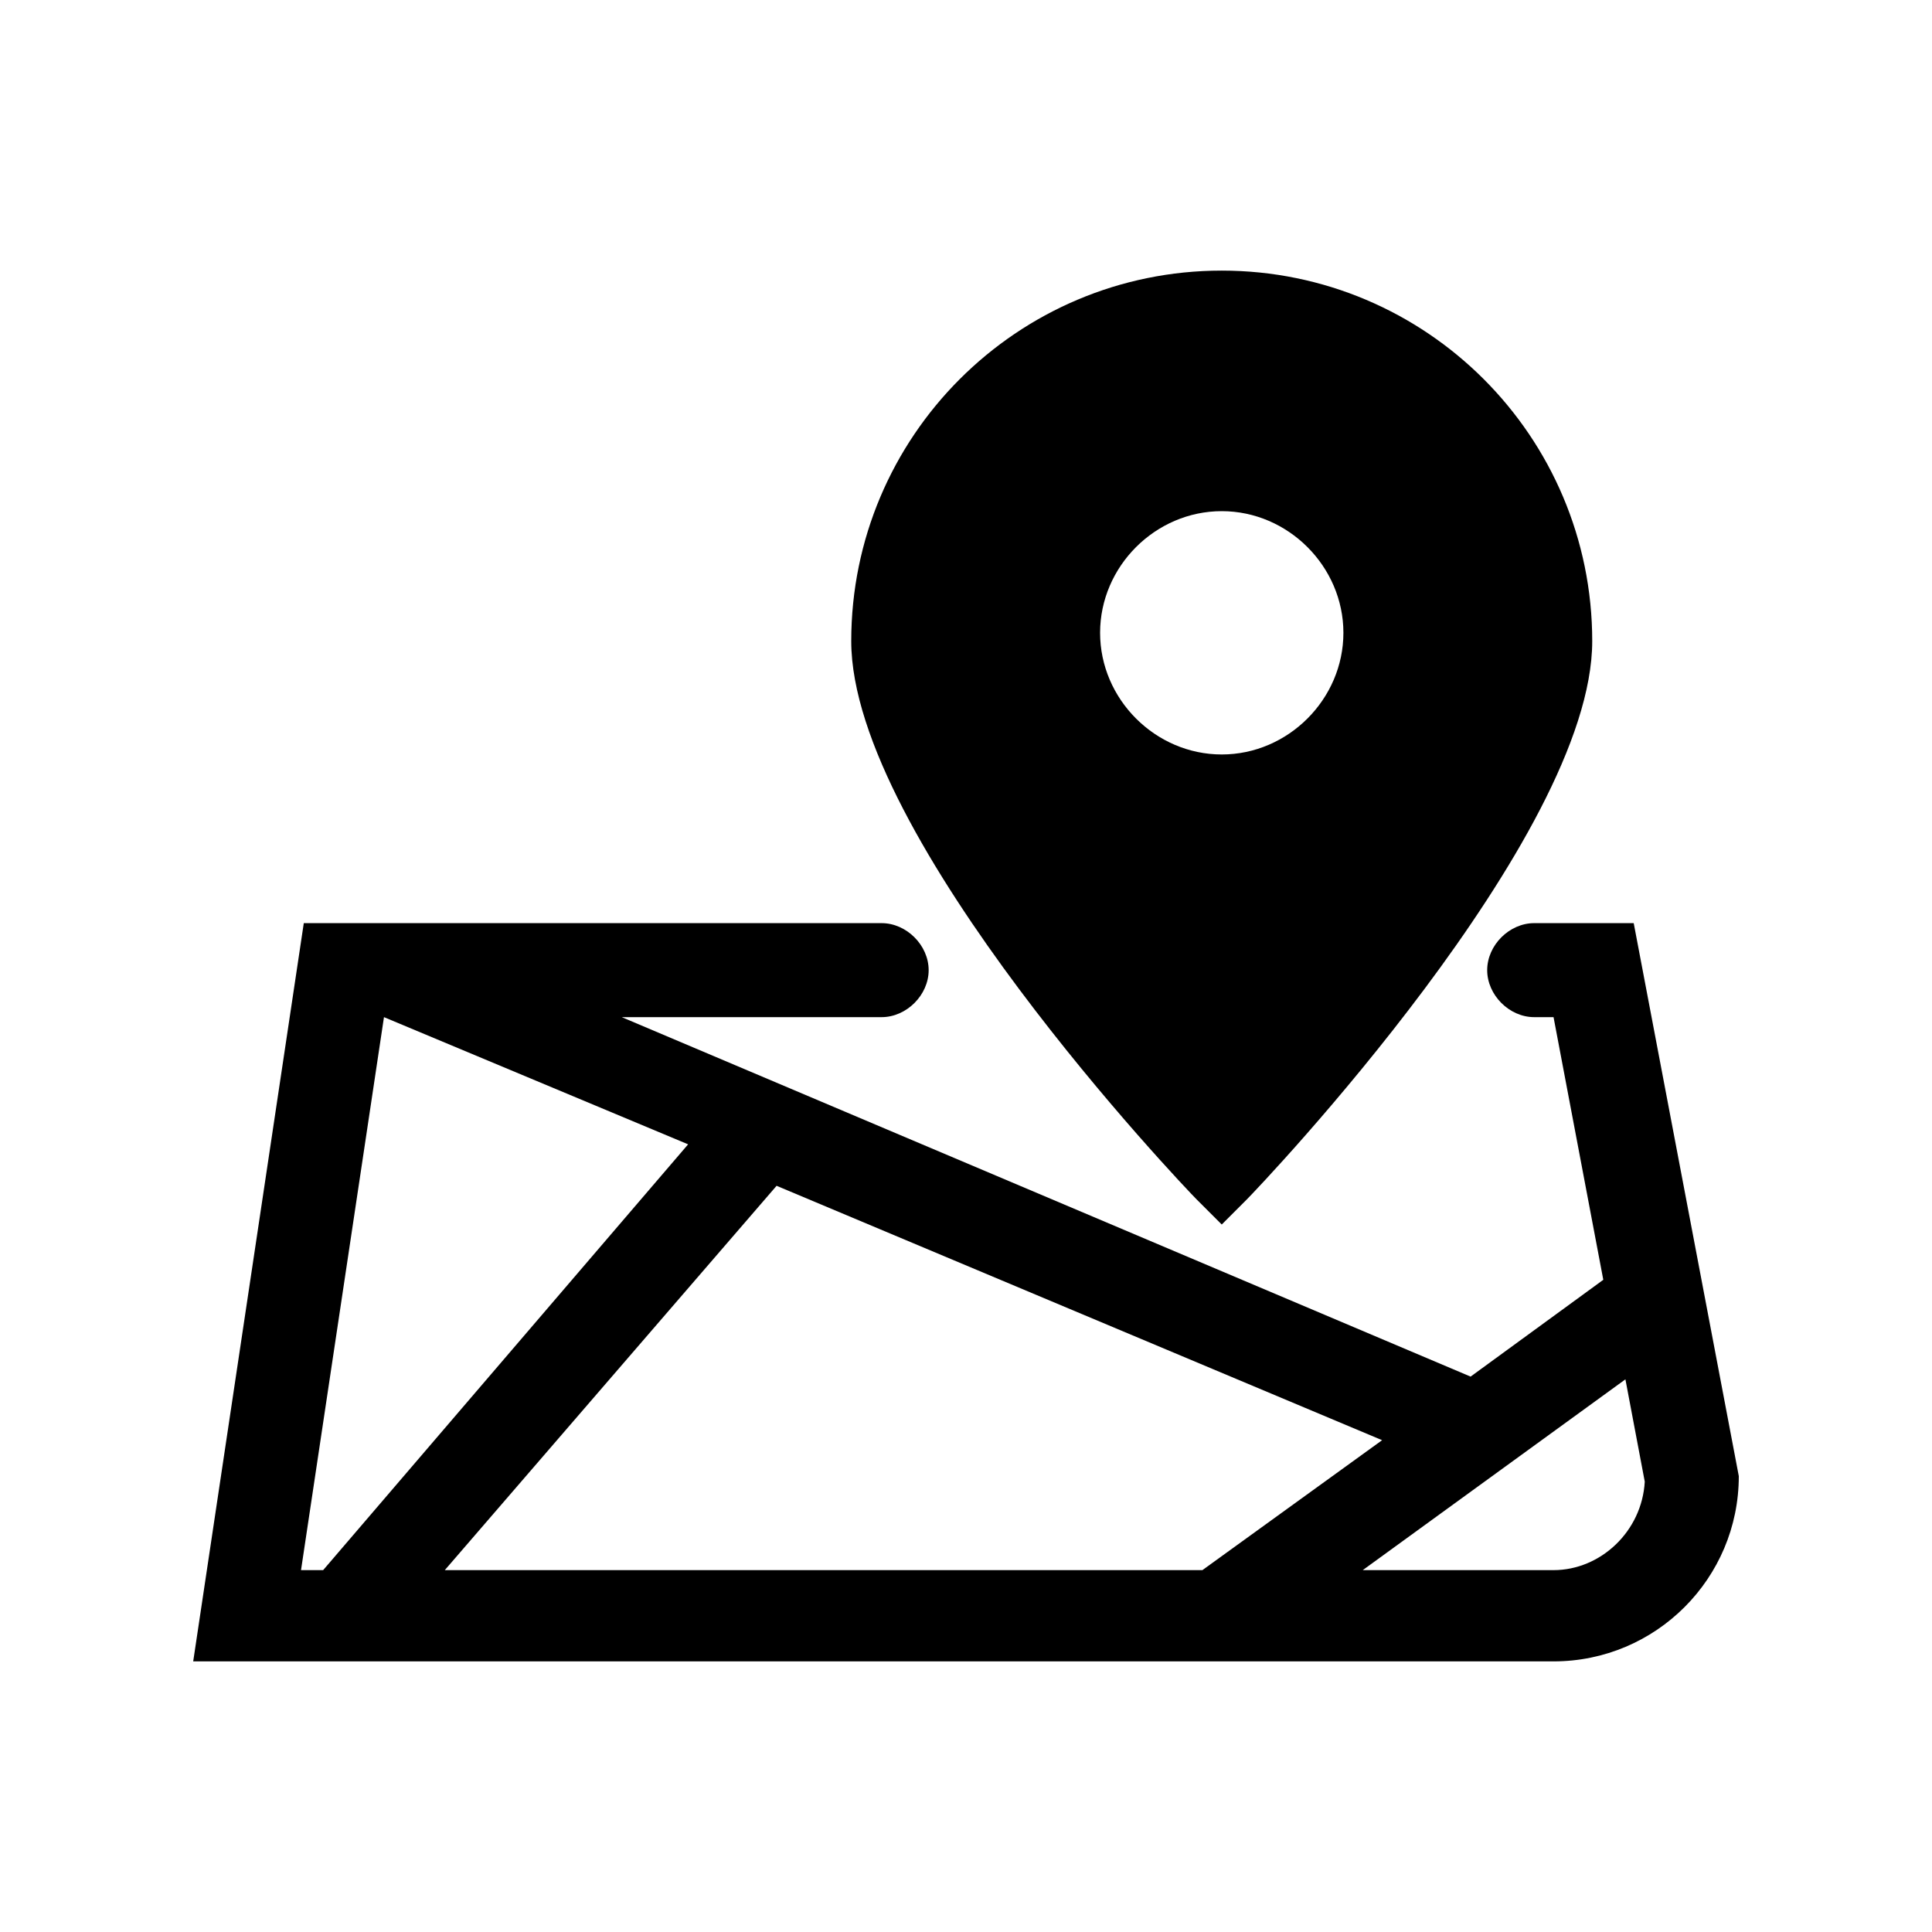
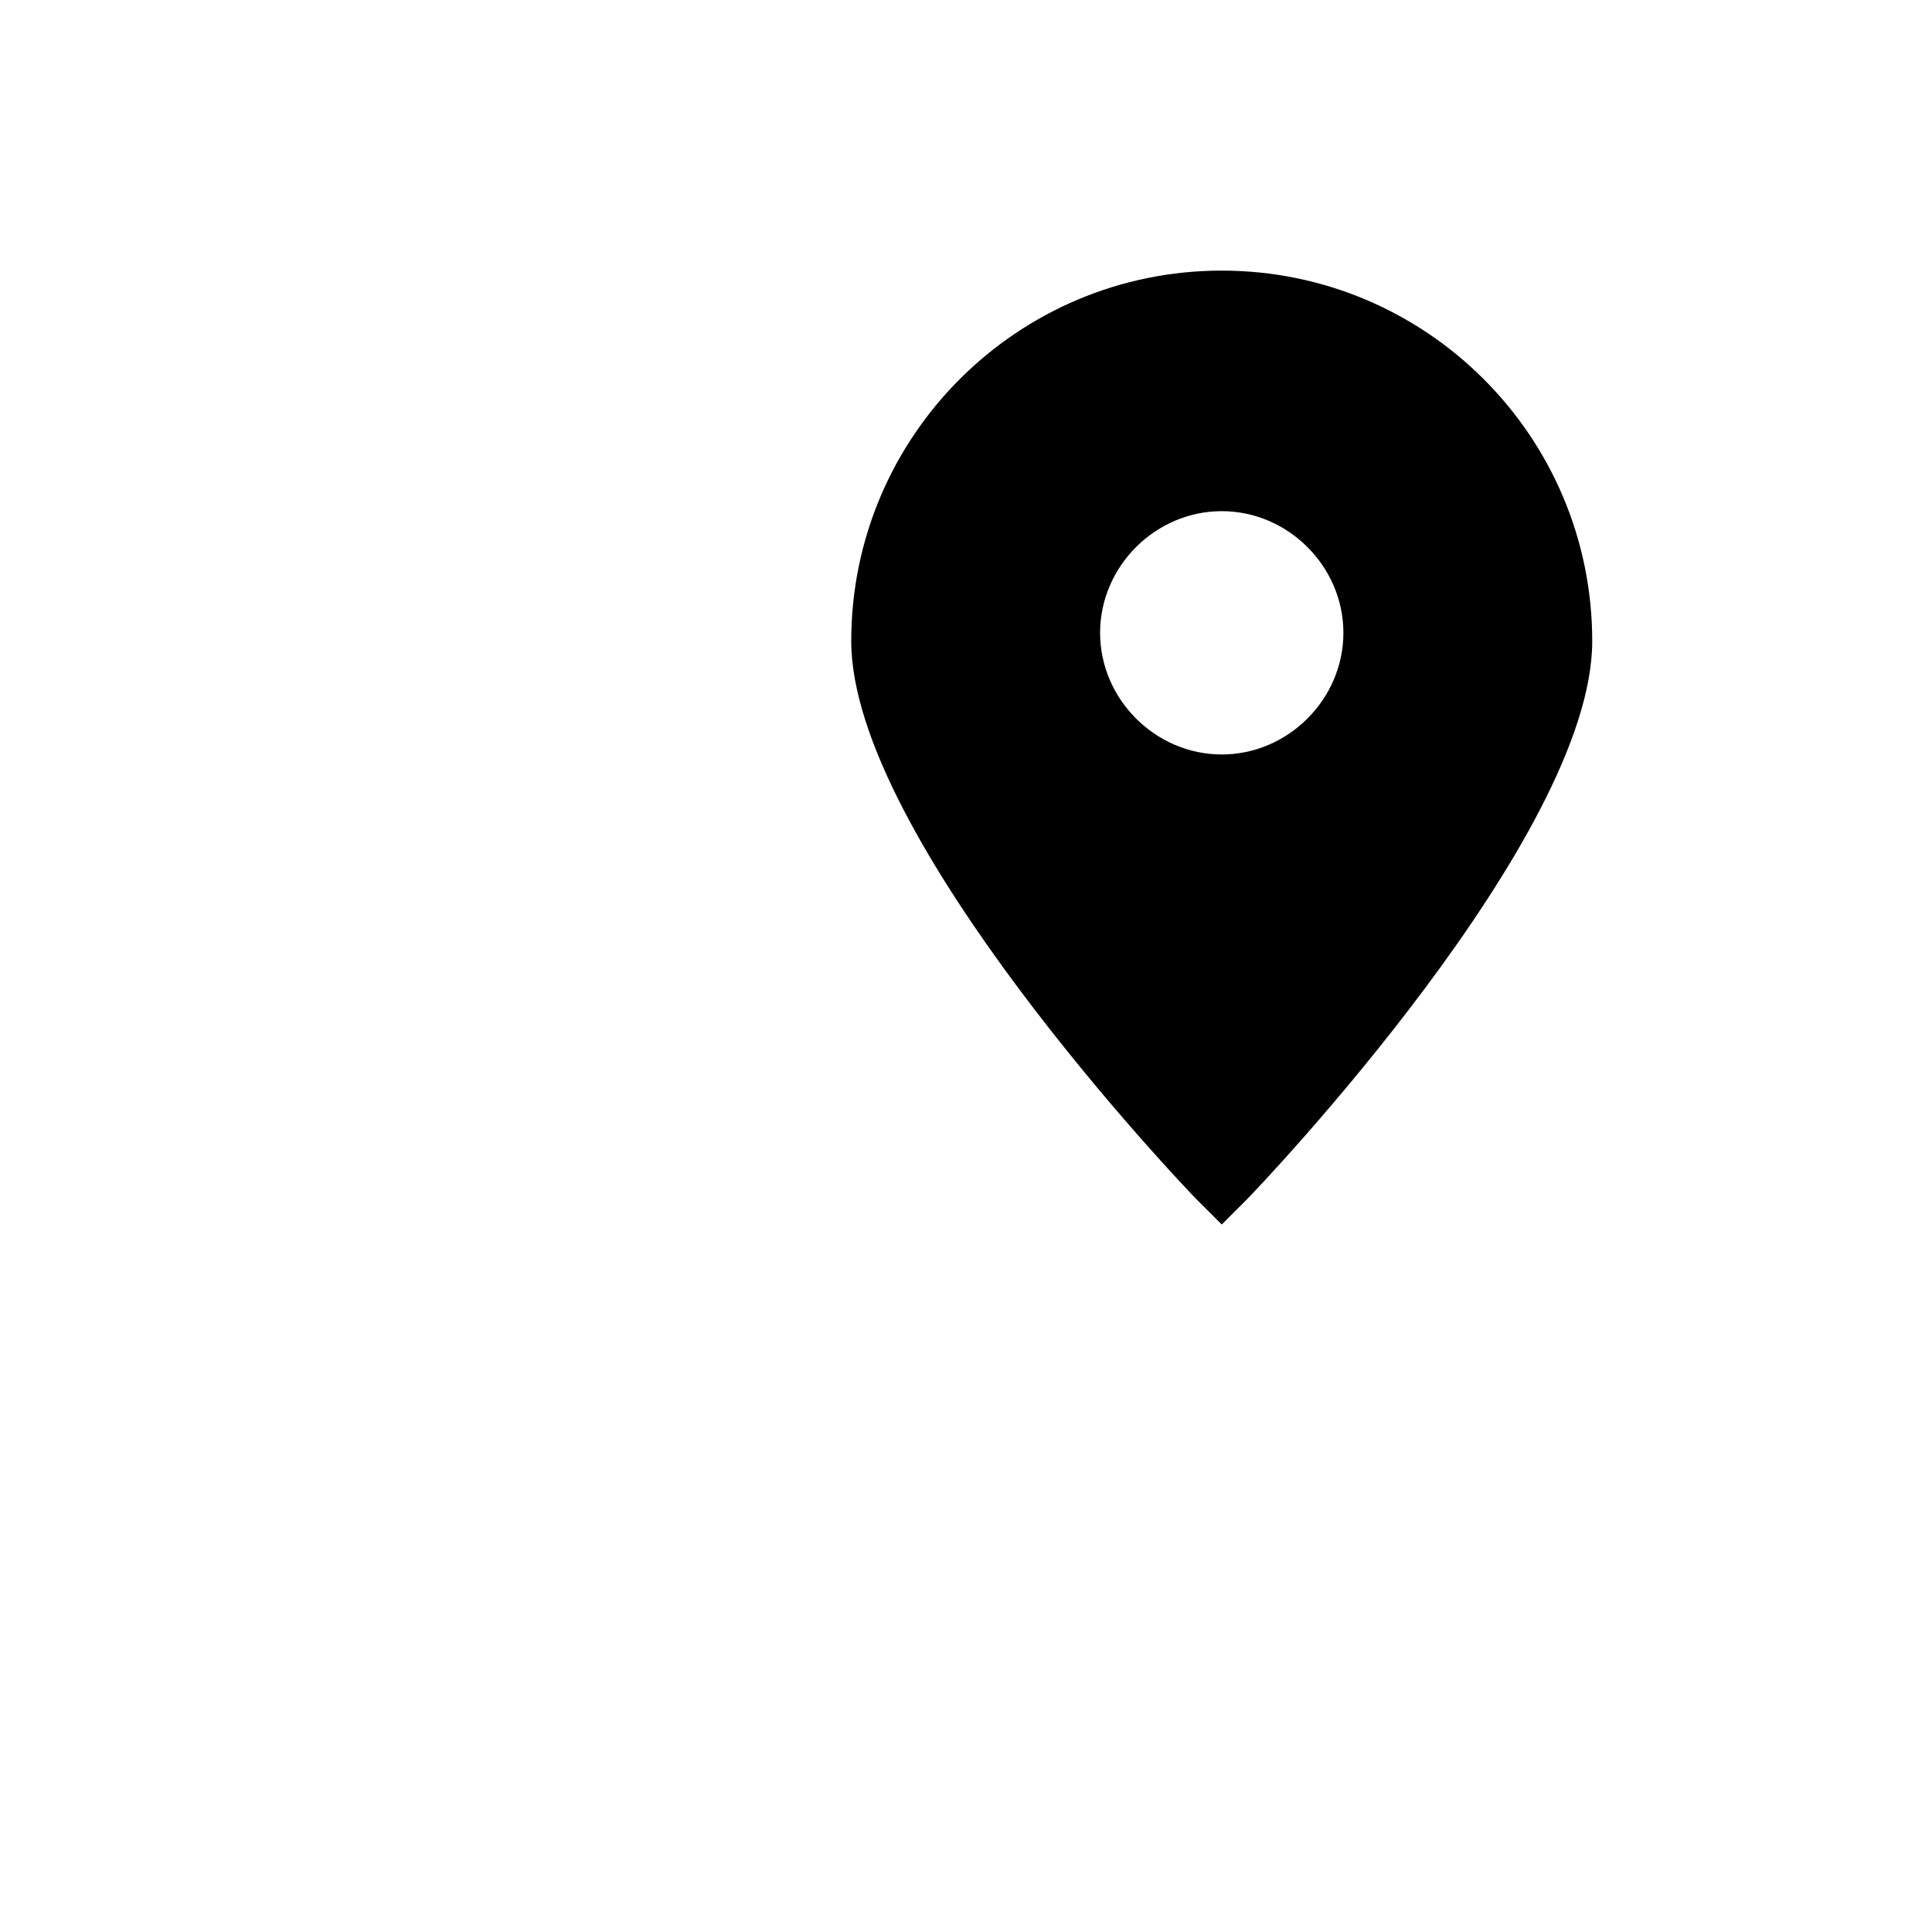
<svg xmlns="http://www.w3.org/2000/svg" id="Layer_1" x="0px" y="0px" width="125px" height="125px" viewBox="0 0 125 125" xml:space="preserve">
  <g>
    <path d="M55.075,41.48c0,12.701,21.468,35.24,22.361,36.136l1.611,1.61l1.609-1.61c0.895-0.896,22.361-23.435,22.361-36.136 c0-13.238-10.732-23.972-23.971-23.972S55.075,28.242,55.075,41.48z M86.918,40.943c0,4.293-3.578,7.871-7.871,7.871 c-4.295,0-7.871-3.578-7.871-7.871c0-4.293,3.576-7.871,7.871-7.871C83.34,33.072,86.918,36.65,86.918,40.943z" />
-     <path d="M99.26,59.727L99.26,59.727c-1.609,0-3.039,1.432-3.039,3.042c0,1.609,1.43,3.04,3.039,3.04h1.254l3.219,16.994 l-8.586,6.263L40.227,65.809h16.815c1.61,0,3.042-1.431,3.042-3.04c0-1.61-1.432-3.042-3.042-3.042H19.655L12.5,107.491h88.014 c6.619,0,11.986-5.367,11.986-11.985l-6.799-35.779H99.26z M89.422,93.18l-11.627,8.407H28.778l21.467-24.866L89.422,93.18z M24.843,65.809L24.843,65.809l19.678,8.229l-23.614,27.55h-1.431L24.843,65.809z M100.514,101.587H88.17l16.994-12.344l1.252,6.62 C106.236,99.082,103.553,101.587,100.514,101.587z" />
  </g>
</svg>